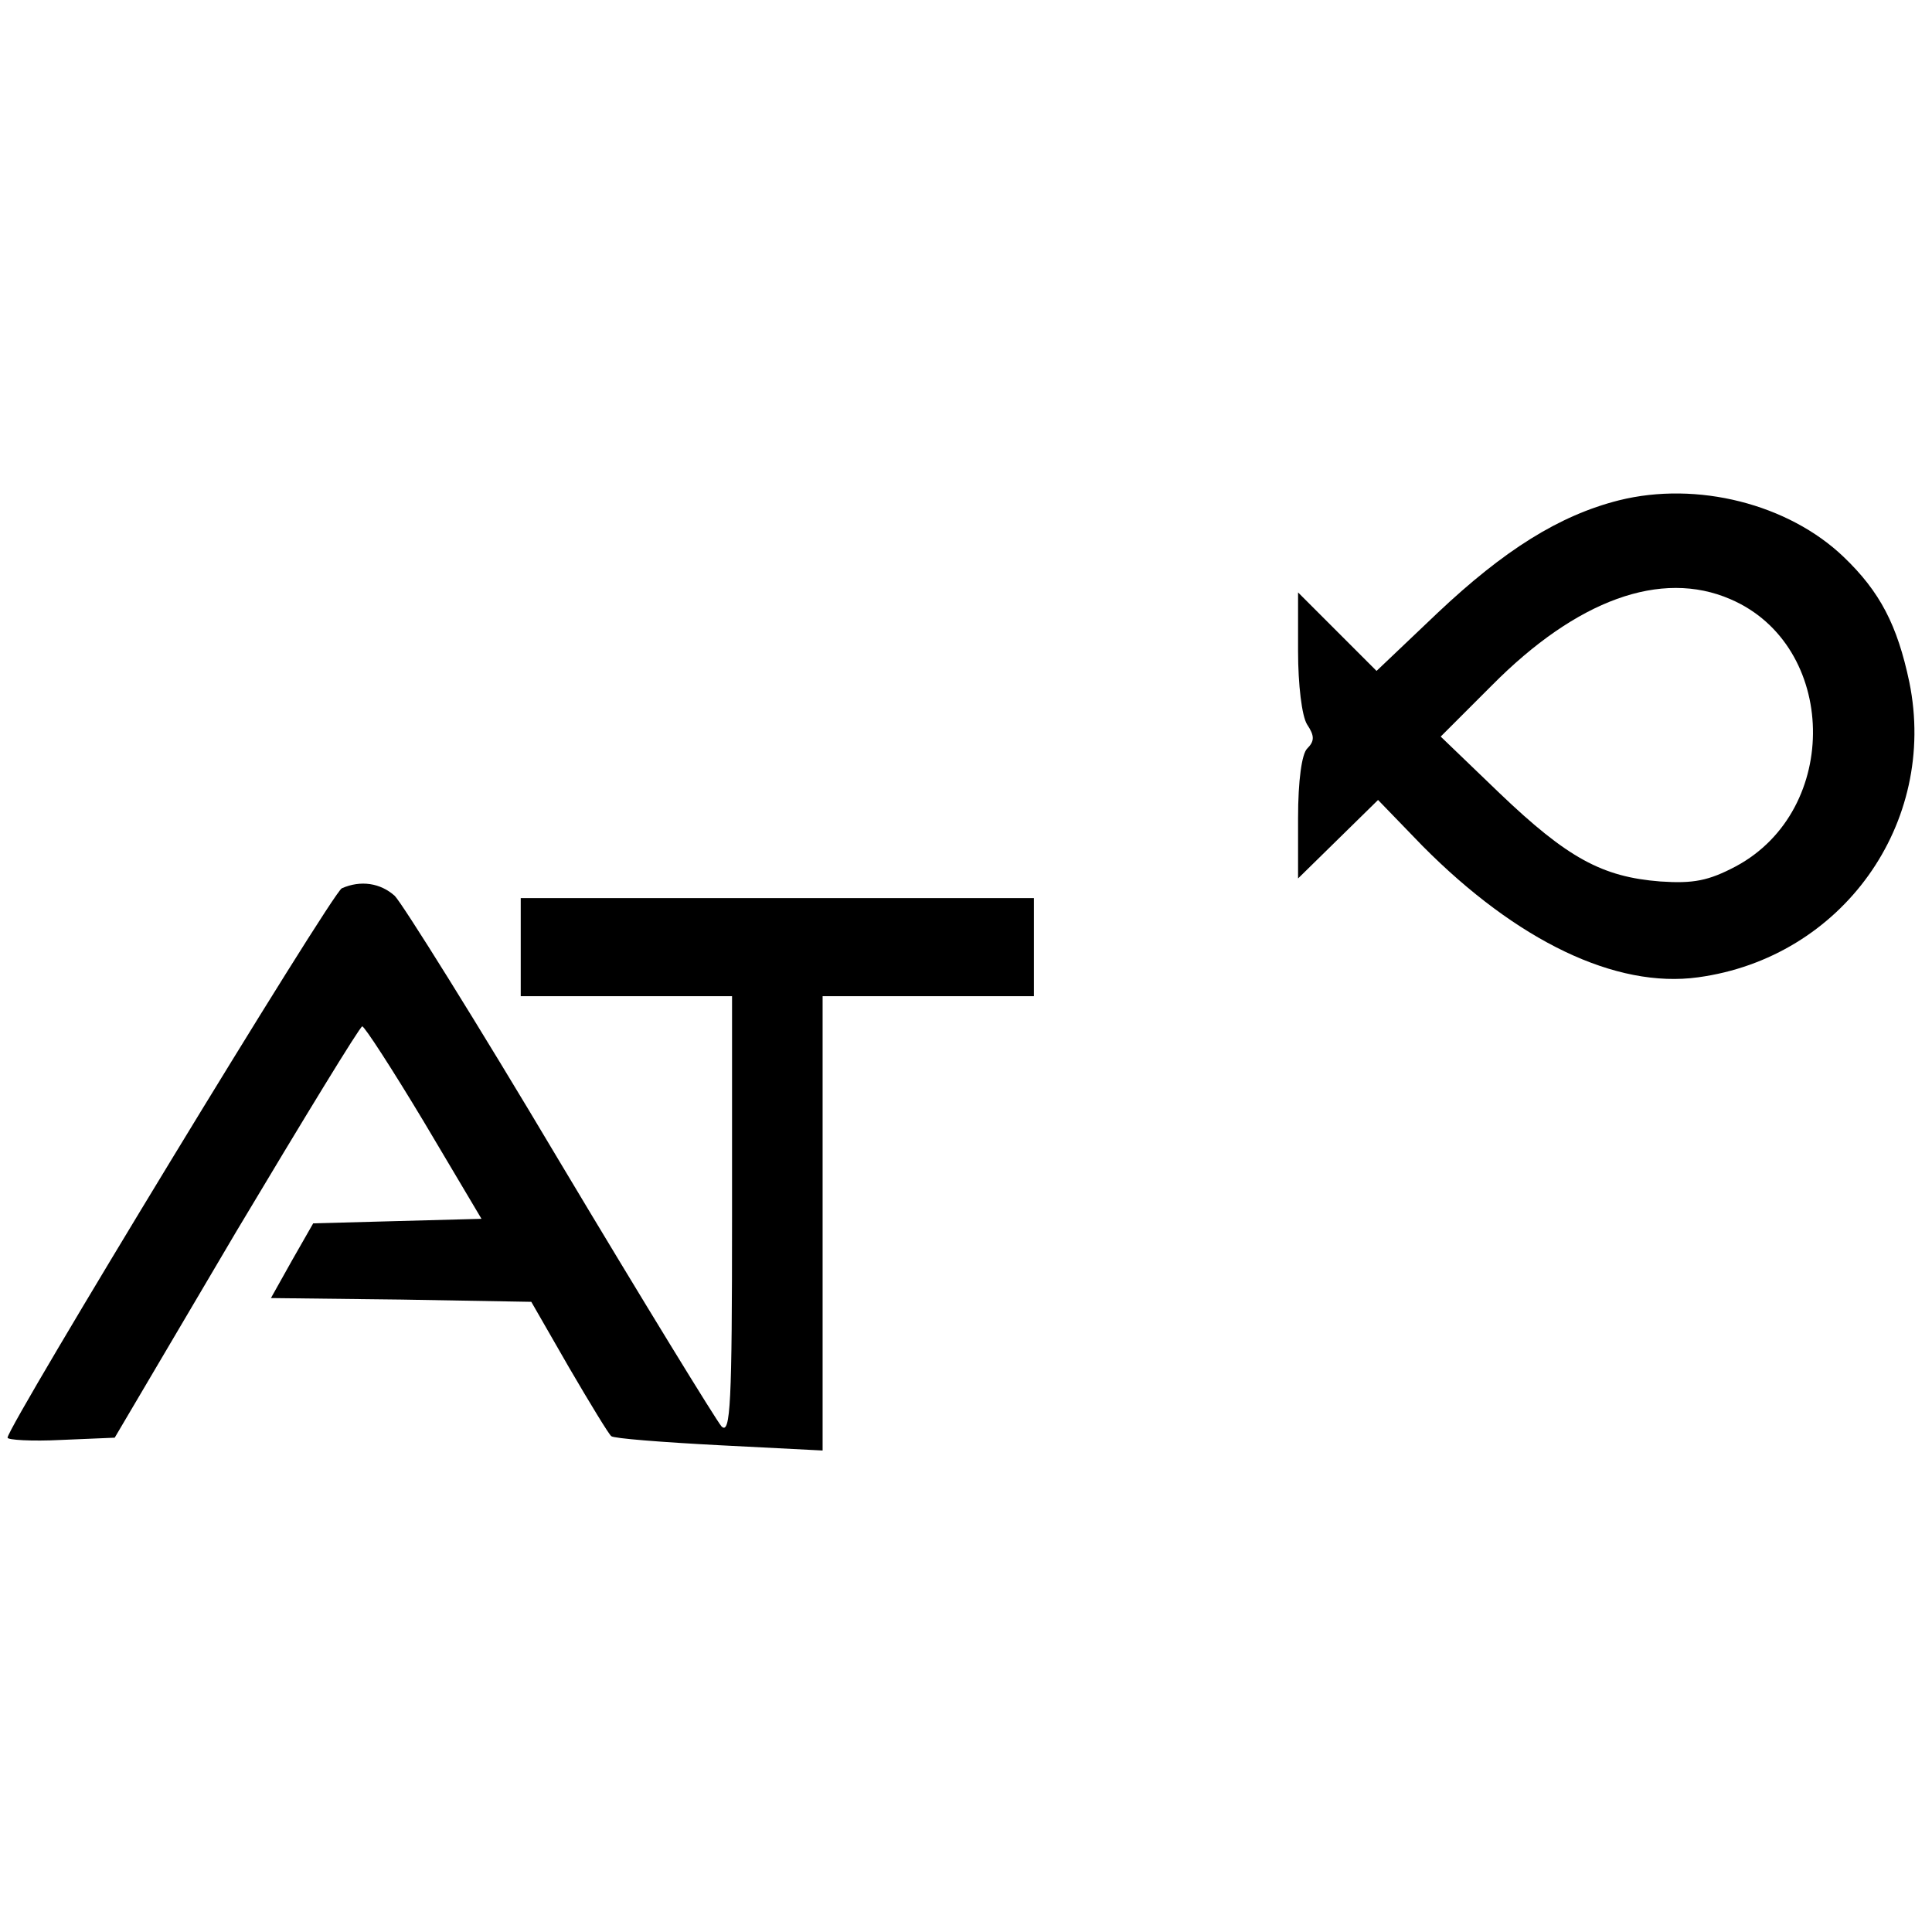
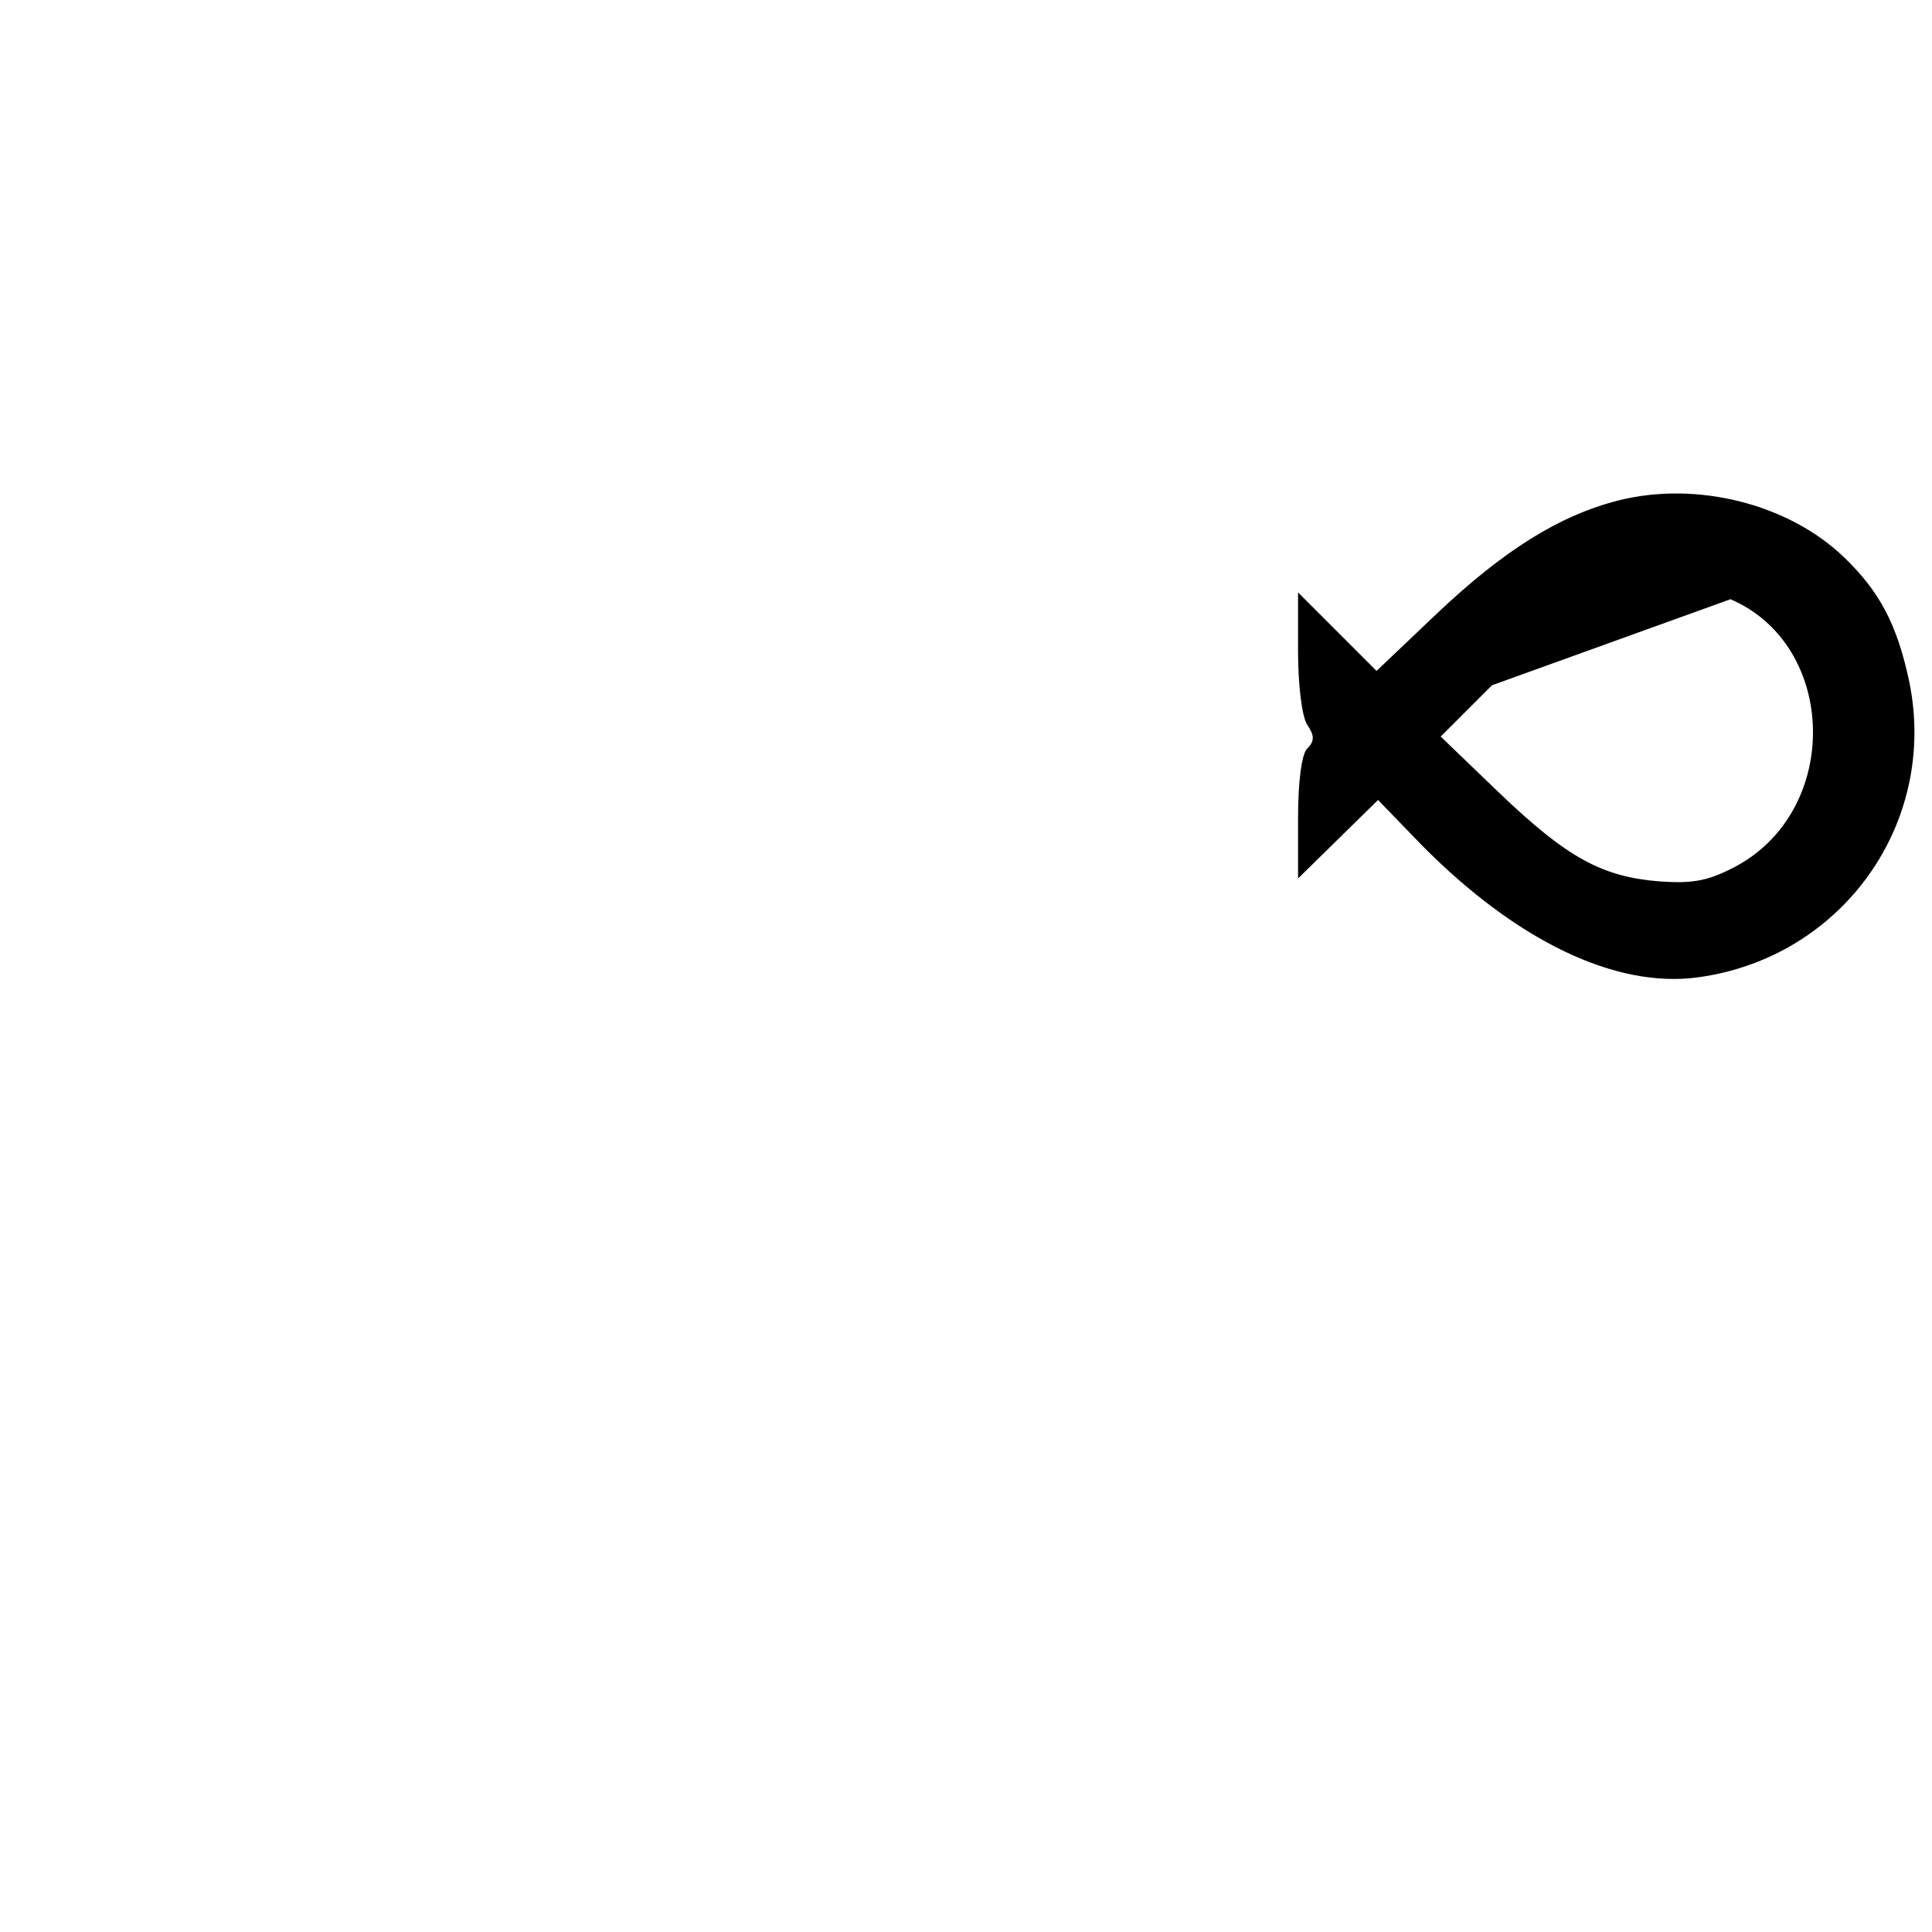
<svg xmlns="http://www.w3.org/2000/svg" version="1.0" width="256pt" height="256pt" viewBox="0 0 256 256" preserveAspectRatio="xMidYMid meet">
  <g transform="translate(0,256) scale(0.1,-0.1)" fill="#000000" stroke="none">
-     <path d="M2145 1897 c-79 -20 -152 -66 -240 -149 l-81 -77 -52 52 -52 52 0 -78 c0 -44 5 -86 12 -97 10 -15 10 -22 0 -32 -7 -7 -12 -42 -12 -92 l0 -80 53 52 53 52 59 -61 c125 -126 256 -189 365 -174 191 26 318 204 280 391 -16 76 -39 120 -87 166 -73 70 -194 101 -298 75z m148 -131 c142 -61 147 -279 7 -354 -36 -19 -56 -23 -100 -20 -77 6 -123 31 -213 117 l-78 75 68 68 c112 113 224 154 316 114z" />
-     <path d="M453 1383 c-12 -4 -443 -713 -443 -728 0 -3 32 -5 71 -3 l71 3 161 273 c89 149 164 272 167 272 3 0 40 -57 82 -127 l76 -128 -112 -3 -111 -3 -28 -49 -28 -50 173 -2 172 -3 50 -87 c28 -48 53 -89 56 -91 3 -3 67 -8 143 -12 l137 -7 0 301 0 301 140 0 140 0 0 65 0 65 -340 0 -340 0 0 -65 0 -65 140 0 140 0 0 -292 c0 -247 -2 -290 -14 -278 -7 8 -104 166 -214 350 -110 185 -209 343 -219 353 -19 17 -45 21 -70 10z" />
+     <path d="M2145 1897 c-79 -20 -152 -66 -240 -149 l-81 -77 -52 52 -52 52 0 -78 c0 -44 5 -86 12 -97 10 -15 10 -22 0 -32 -7 -7 -12 -42 -12 -92 l0 -80 53 52 53 52 59 -61 c125 -126 256 -189 365 -174 191 26 318 204 280 391 -16 76 -39 120 -87 166 -73 70 -194 101 -298 75z m148 -131 c142 -61 147 -279 7 -354 -36 -19 -56 -23 -100 -20 -77 6 -123 31 -213 117 l-78 75 68 68 z" />
  </g>
</svg>